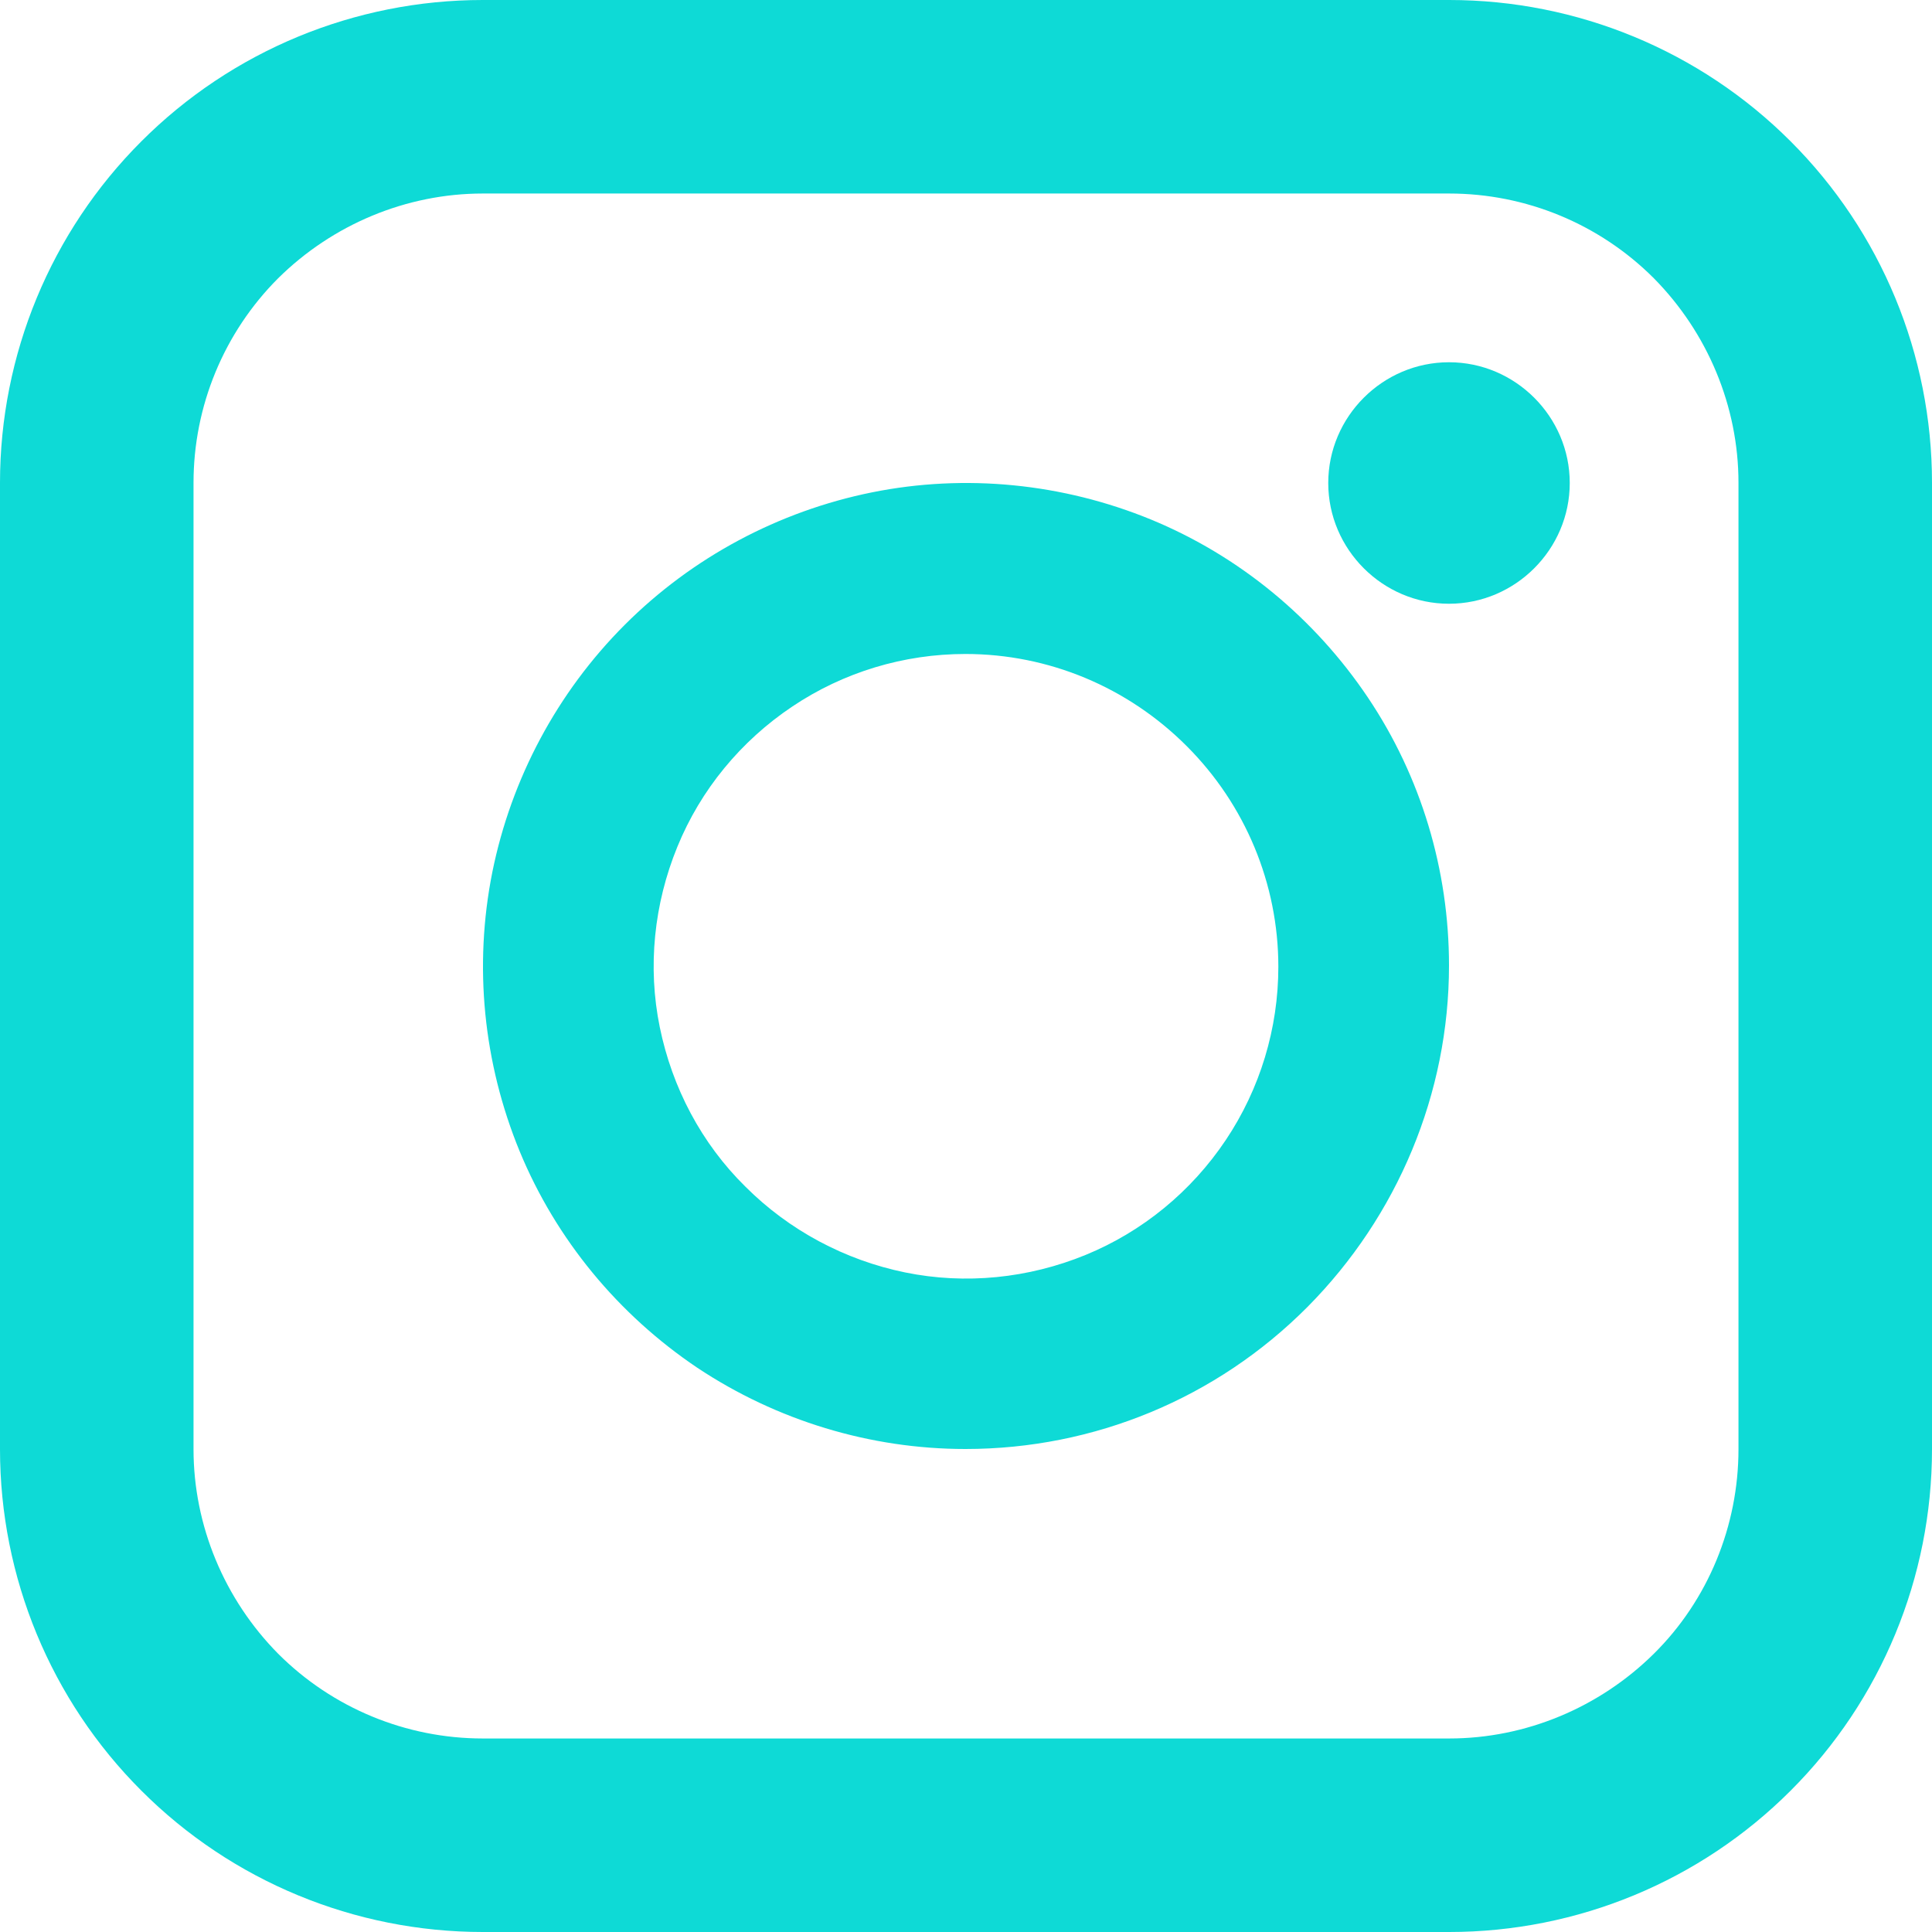
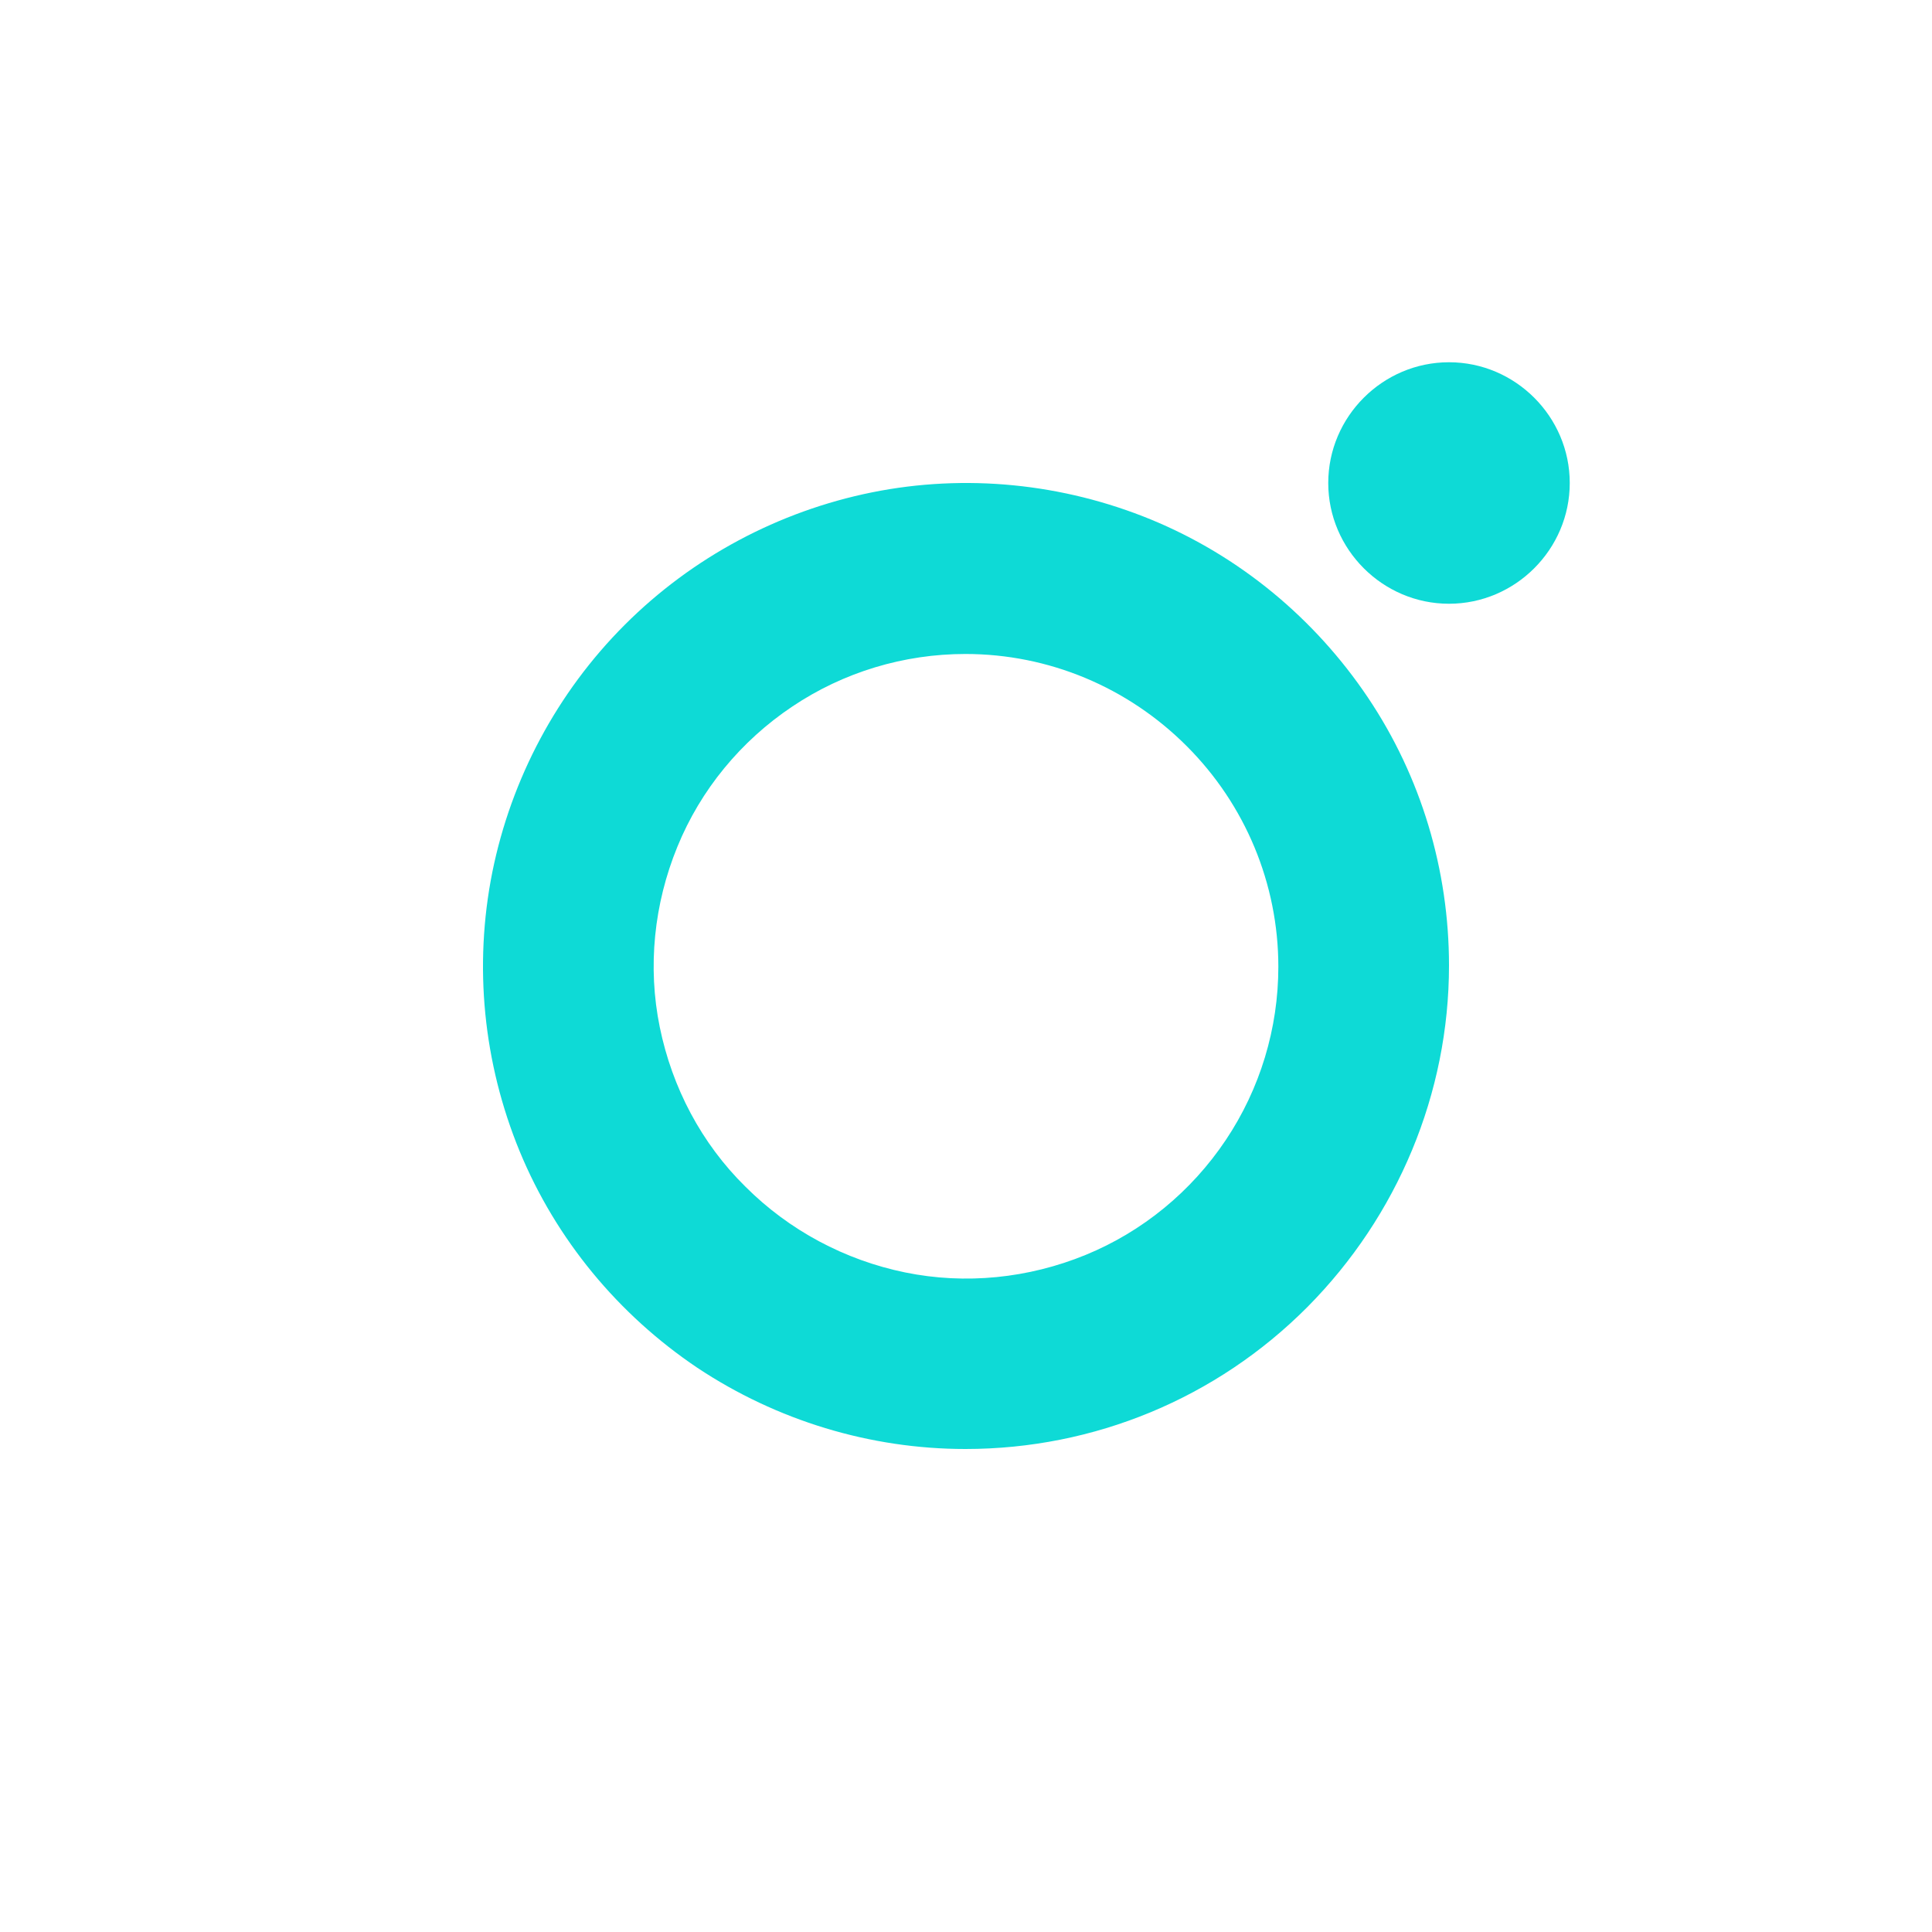
<svg xmlns="http://www.w3.org/2000/svg" width="18" height="18" viewBox="0 0 18 18" fill="none">
-   <path d="M13.502 18H4.498C3.305 18 2.16 17.527 1.317 16.683C0.473 15.84 0 14.695 0 13.502V4.498C0 3.305 0.473 2.16 1.317 1.317C2.16 0.473 3.305 0 4.498 0H13.502C14.695 0 15.84 0.473 16.683 1.317C17.527 2.16 18 3.305 18 4.498V13.502C18 14.695 17.527 15.84 16.683 16.683C15.84 17.527 14.695 18 13.502 18ZM4.498 1.803C3.785 1.803 3.099 2.091 2.592 2.592C2.085 3.099 1.803 3.785 1.803 4.498V13.502C1.803 14.215 2.091 14.901 2.592 15.408C3.099 15.915 3.785 16.197 4.498 16.197H13.502C14.215 16.197 14.901 15.909 15.408 15.408C15.915 14.907 16.197 14.215 16.197 13.502V4.498C16.197 3.785 15.909 3.099 15.408 2.592C14.901 2.085 14.215 1.803 13.502 1.803H4.498Z" fill="#0EDAD6" />
  <path d="M8.995 13.5C8.106 13.5 7.236 13.234 6.498 12.744C5.76 12.248 5.18 11.547 4.841 10.725C4.503 9.902 4.412 9.001 4.587 8.125C4.763 7.254 5.192 6.45 5.821 5.821C6.45 5.192 7.254 4.763 8.125 4.587C8.995 4.412 9.902 4.503 10.725 4.841C11.547 5.18 12.248 5.76 12.744 6.498C13.24 7.236 13.5 8.106 13.5 8.995C13.5 10.187 13.022 11.329 12.182 12.176C11.335 13.028 10.193 13.5 8.995 13.5ZM8.995 6.093C8.421 6.093 7.859 6.262 7.381 6.583C6.903 6.903 6.528 7.357 6.311 7.889C6.093 8.421 6.032 9.007 6.147 9.57C6.262 10.132 6.534 10.652 6.946 11.057C7.351 11.462 7.871 11.74 8.433 11.855C8.995 11.97 9.582 11.91 10.114 11.692C10.646 11.474 11.1 11.1 11.42 10.622C11.74 10.144 11.91 9.582 11.91 9.007C11.91 8.233 11.601 7.496 11.057 6.952C10.507 6.401 9.769 6.093 8.995 6.093Z" fill="#0EDAD6" />
  <path d="M13.5 5.625C14.118 5.625 14.625 5.118 14.625 4.5C14.625 3.882 14.118 3.375 13.5 3.375C12.882 3.375 12.375 3.882 12.375 4.5C12.375 5.118 12.882 5.625 13.5 5.625Z" fill="#0EDAD6" />
</svg>